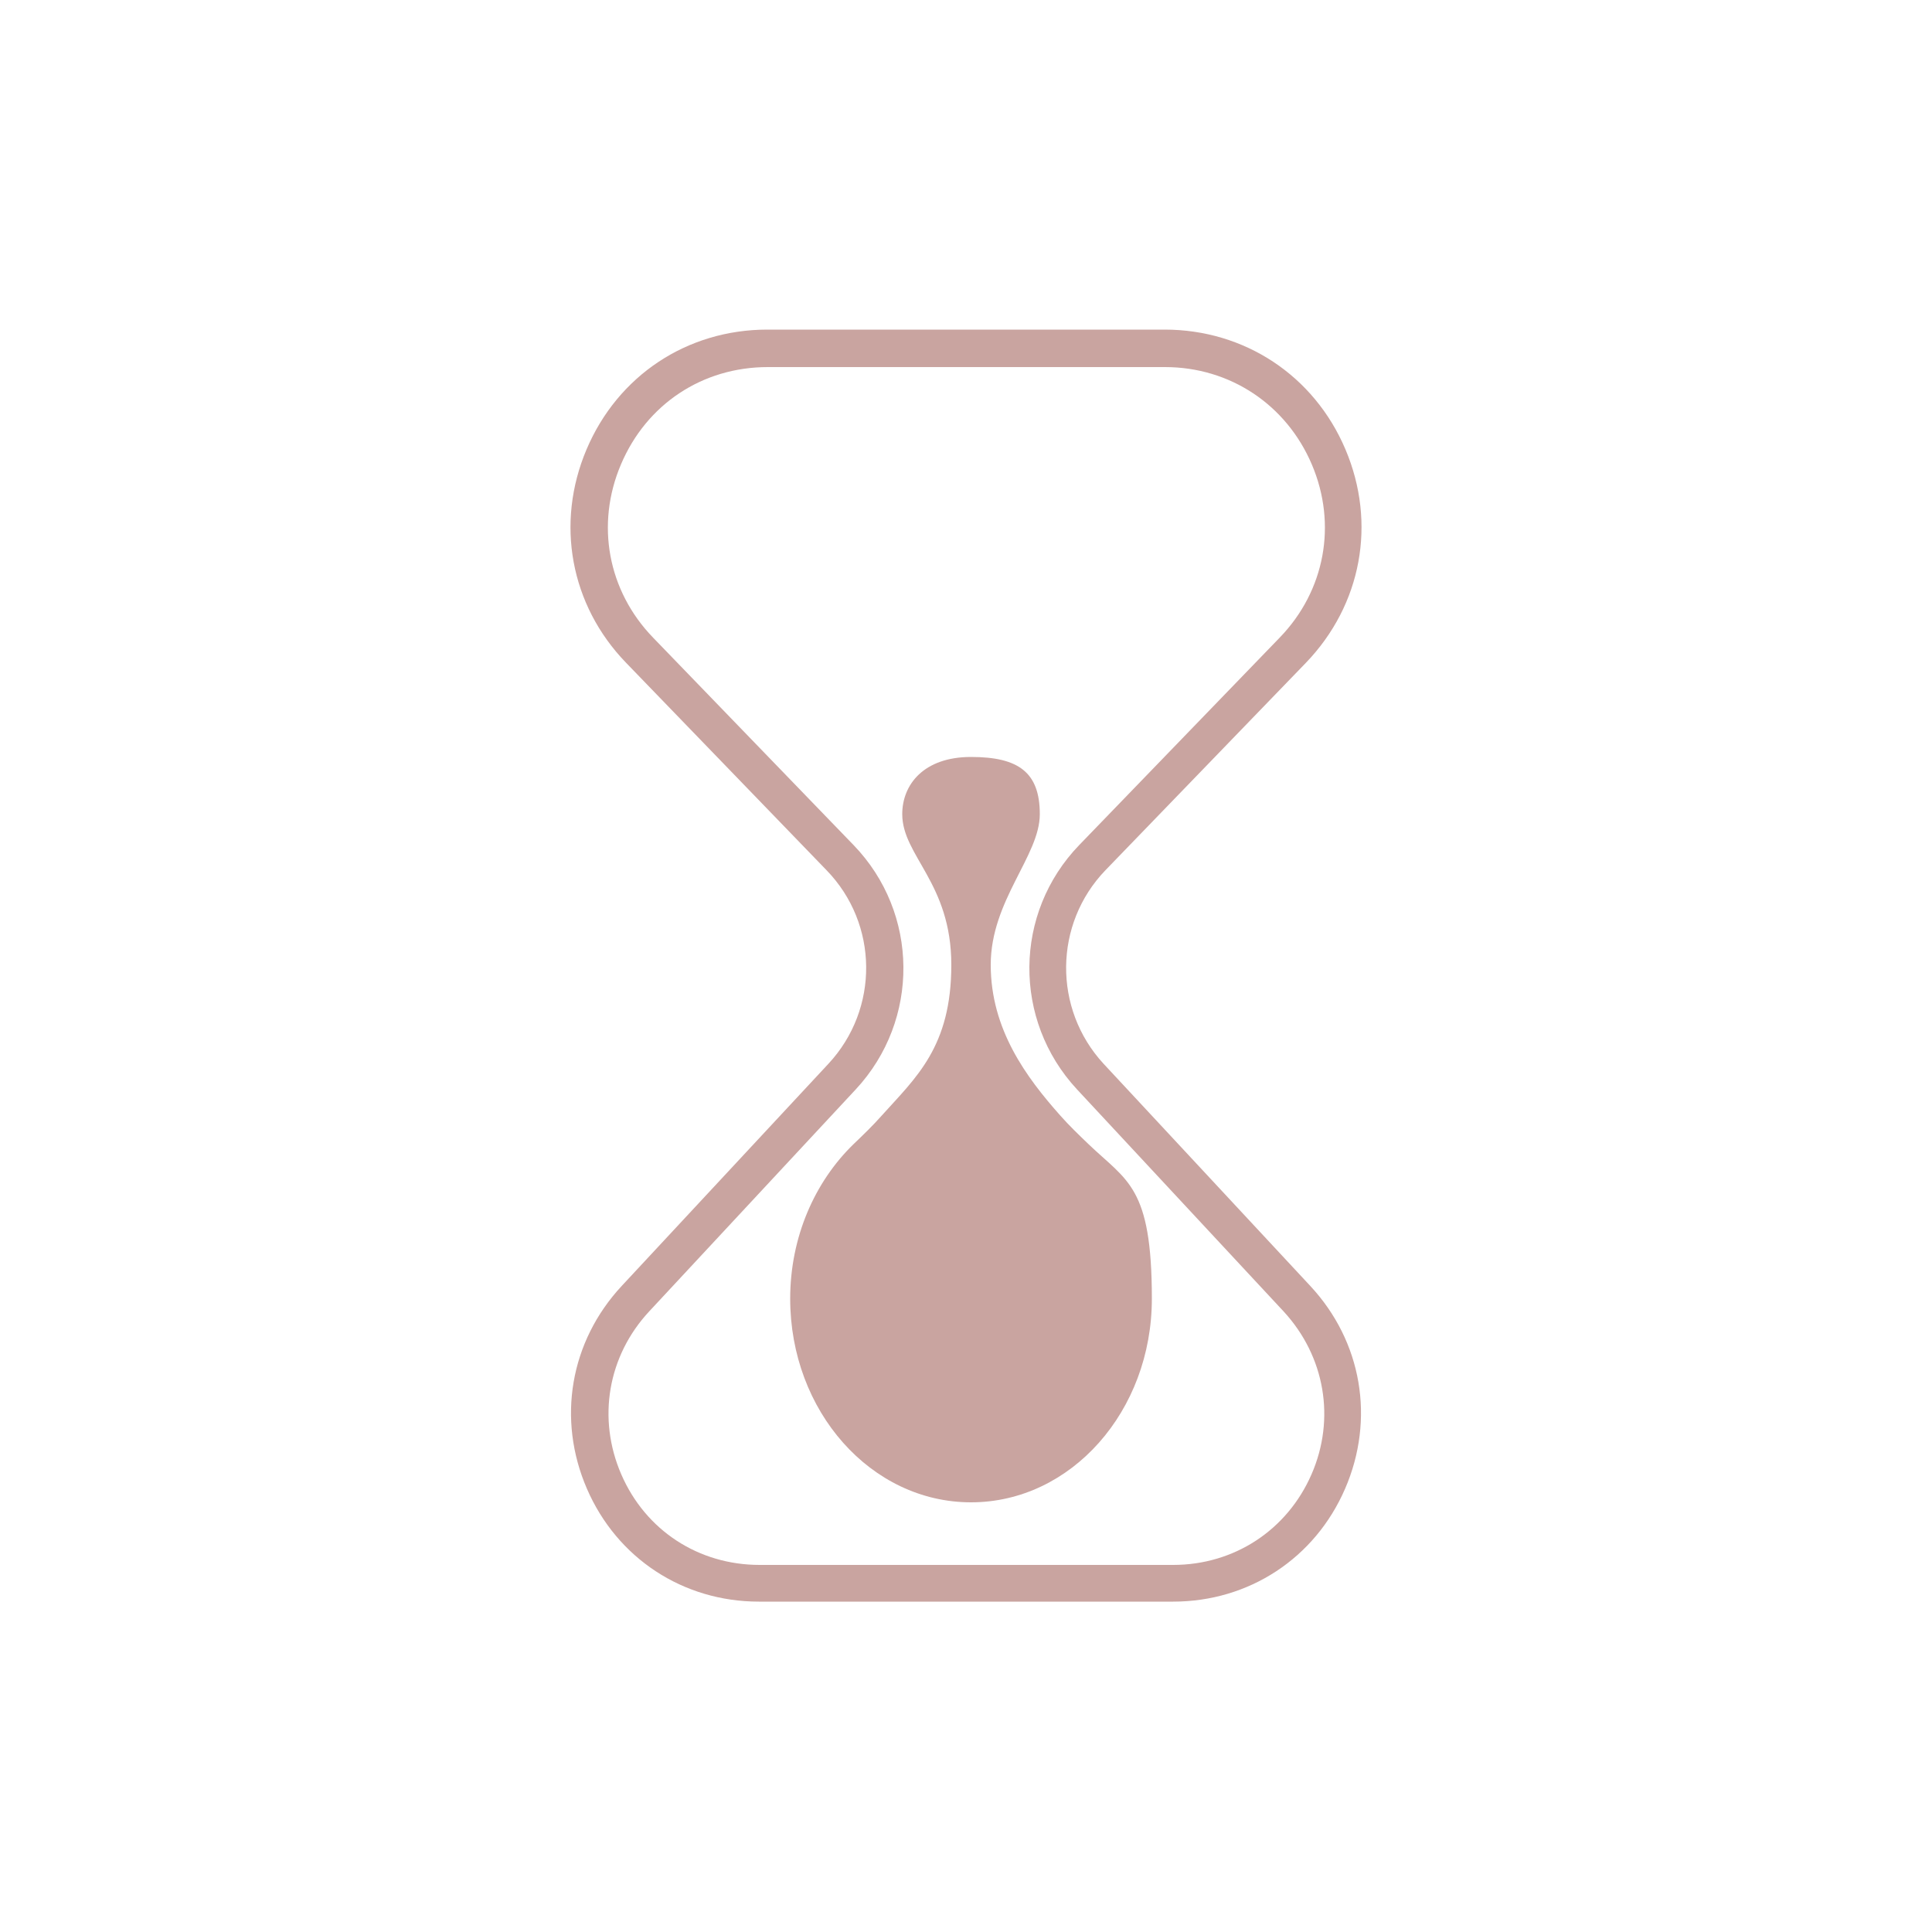
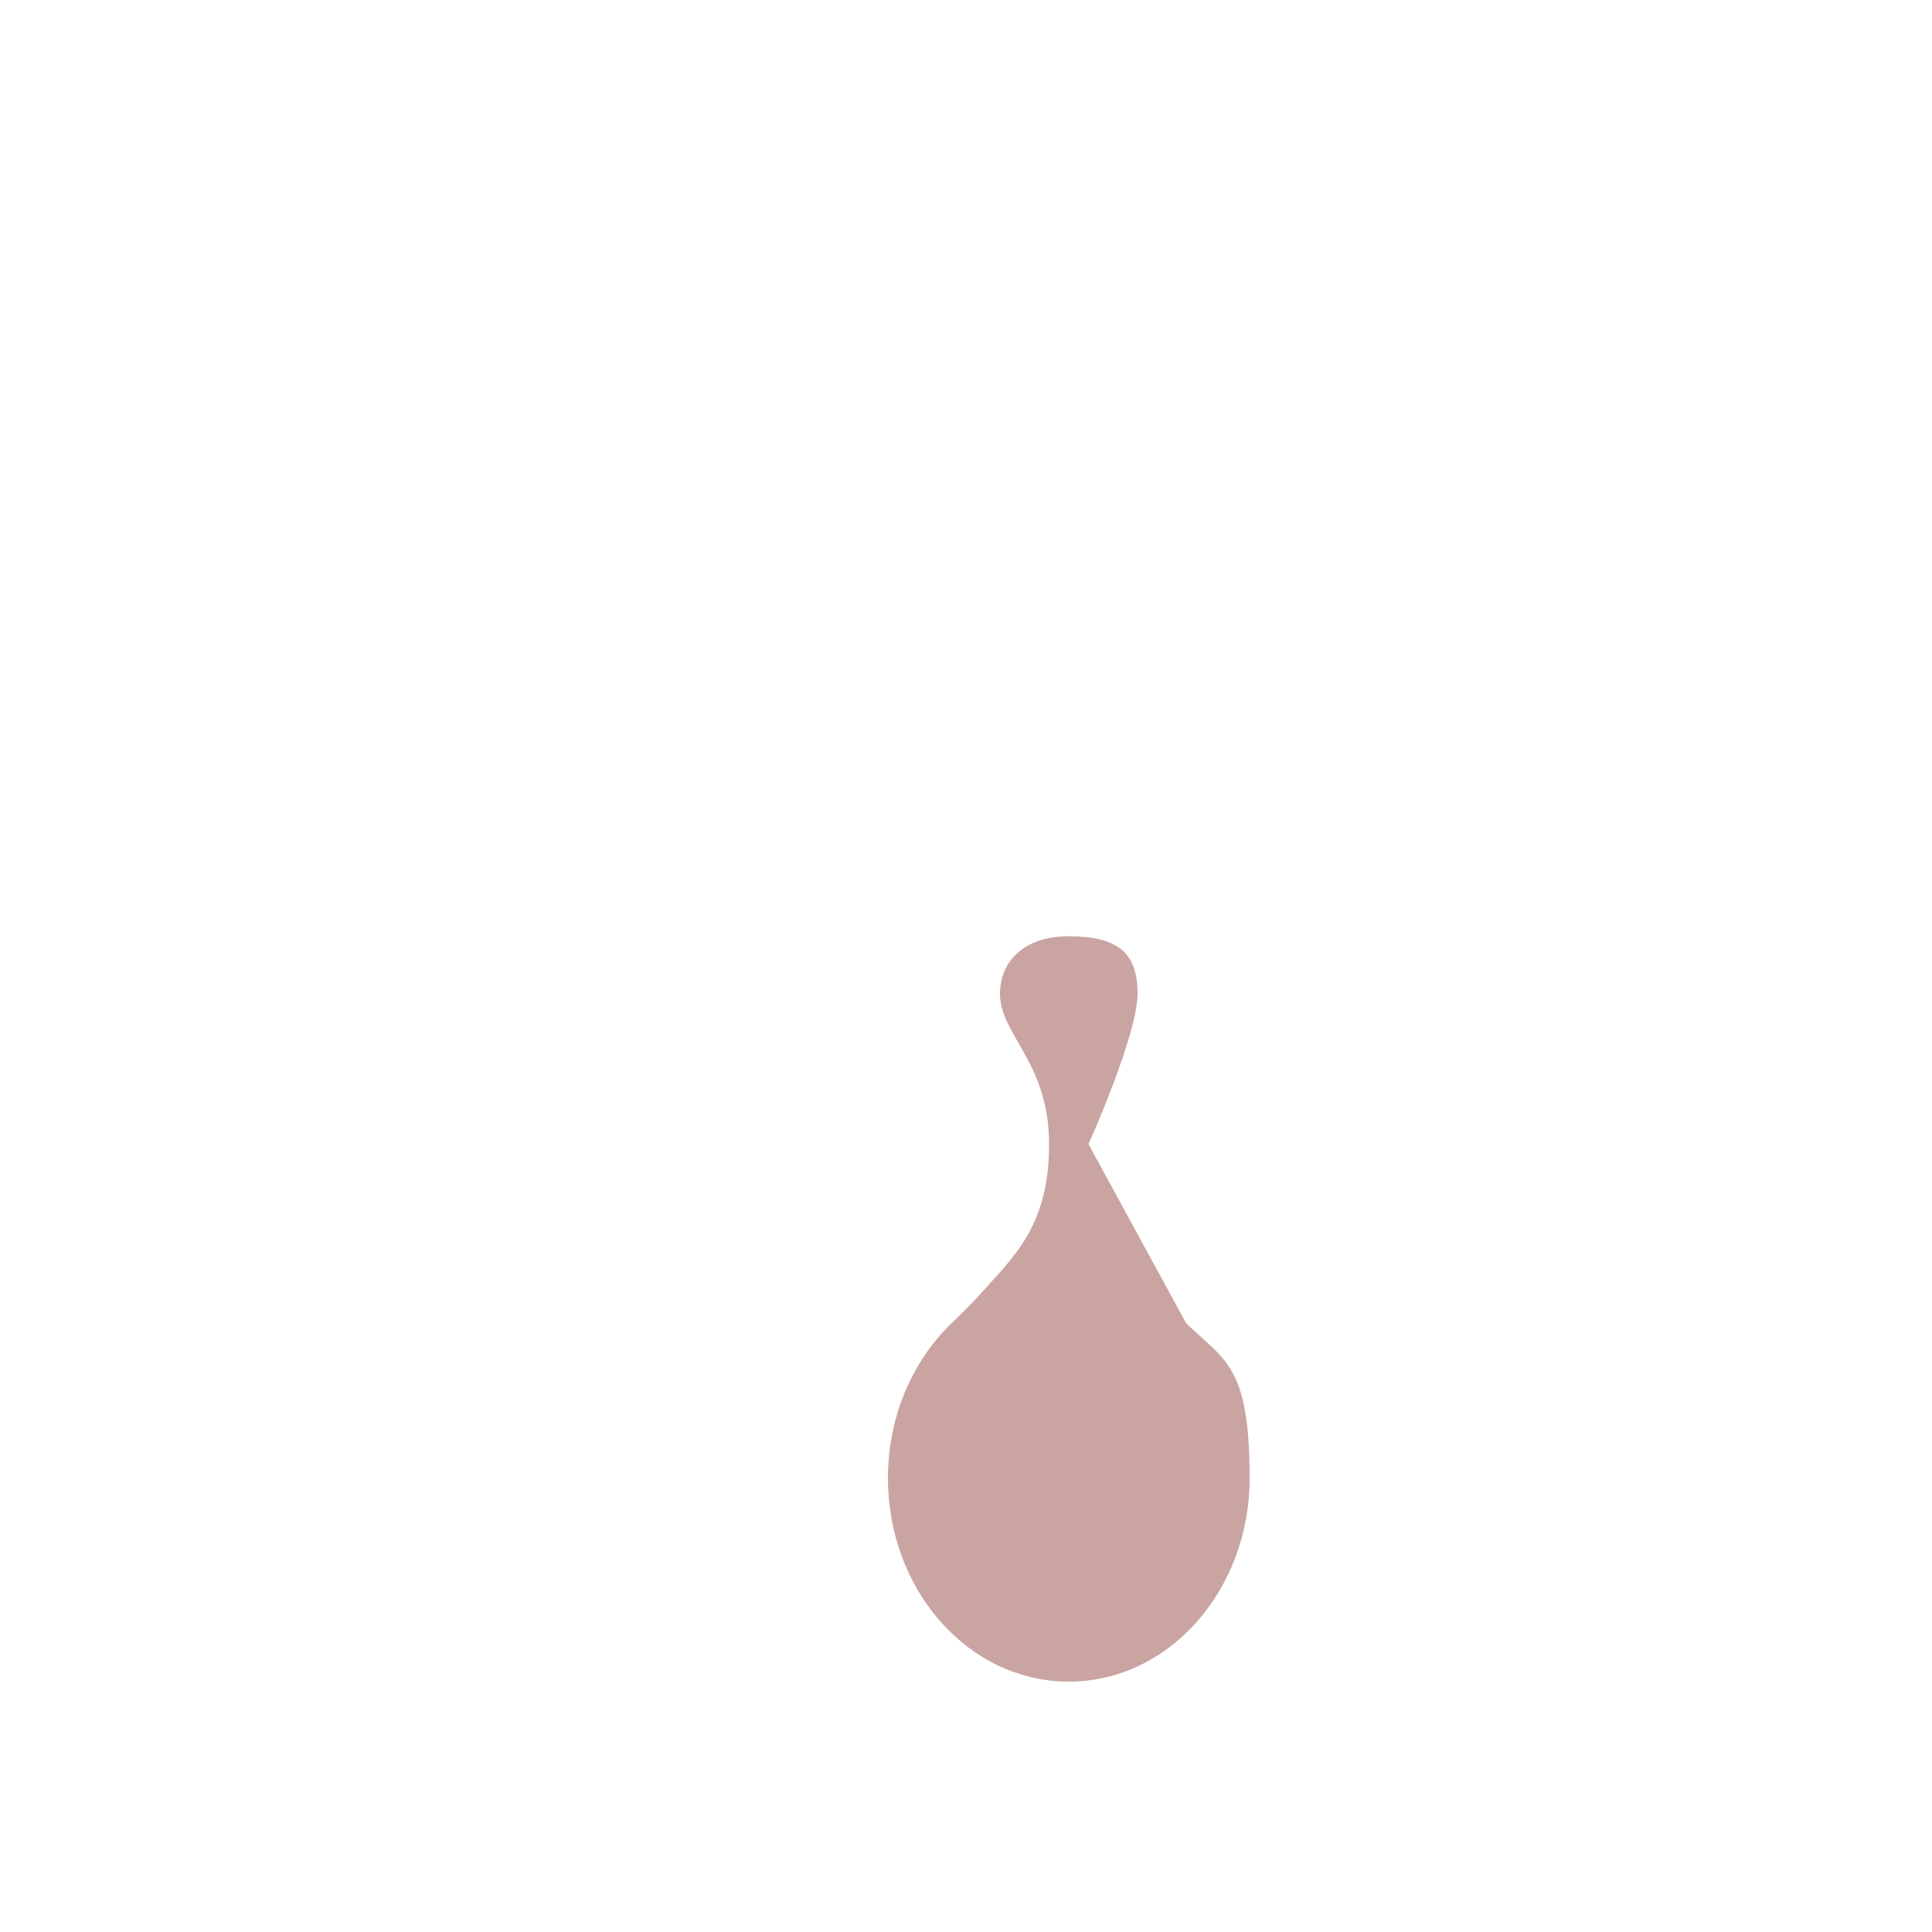
<svg xmlns="http://www.w3.org/2000/svg" id="Calque_1" version="1.1" viewBox="0 0 500 500">
  <defs>
    <style> .st0 { fill: #c9a4a0; } </style>
  </defs>
-   <path class="st0" d="M303.6,414.5h-107.2c-19.6,0-36.7-11.2-44.5-29.2s-4.4-38.1,9-52.5l53.5-57.5c13.2-14.2,13-36.2-.5-50.1l-51.9-53.7c-14.4-14.9-18.3-36.1-10.2-55.2,8.1-19.1,26-31,46.8-31h102.8c20.7,0,38.7,11.9,46.8,31,8.1,19.1,4.2,40.2-10.2,55.2l-51.9,53.7c-13.4,13.9-13.6,35.9-.5,50.1l53.5,57.5c13.4,14.4,16.8,34.5,9,52.5s-24.9,29.2-44.5,29.2ZM242.8,405h60.8c15.8,0,29.5-9,35.8-23.4s3.5-30.6-7.2-42.2l-53.5-57.5c-16.6-17.9-16.4-45.6.6-63.2l51.9-53.7c11.7-12.1,14.9-29.3,8.3-44.8s-21.2-25.2-38-25.2h-102.8c-16.9,0-31.4,9.6-38,25.2-6.6,15.5-3.4,32.7,8.3,44.8l51.9,53.7c17,17.6,17.2,45.3.6,63.2l-53.5,57.5c-10.7,11.5-13.5,27.7-7.2,42.2s20,23.4,35.8,23.4h46.4-.2Z" />
-   <path class="st0" d="M281.7,296.1c-2.5-2.4-5-4.8-7.3-7.4-8.8-9.9-18-22.3-18-39s12.7-28.2,12.7-39-5.5-14.8-17.8-14.8-17.8,7.2-17.8,14.8c0,10.8,12.7,17.8,12.7,39s-9.1,29.1-18,39c-2.3,2.6-4.8,5-7.3,7.4-10,9.7-16.4,24-16.4,40,0,29.1,20.9,52.7,46.8,52.7s46.8-23.6,46.8-52.7-6.4-30.4-16.4-40h0Z" />
+   <path class="st0" d="M281.7,296.1s12.7-28.2,12.7-39-5.5-14.8-17.8-14.8-17.8,7.2-17.8,14.8c0,10.8,12.7,17.8,12.7,39s-9.1,29.1-18,39c-2.3,2.6-4.8,5-7.3,7.4-10,9.7-16.4,24-16.4,40,0,29.1,20.9,52.7,46.8,52.7s46.8-23.6,46.8-52.7-6.4-30.4-16.4-40h0Z" />
</svg>